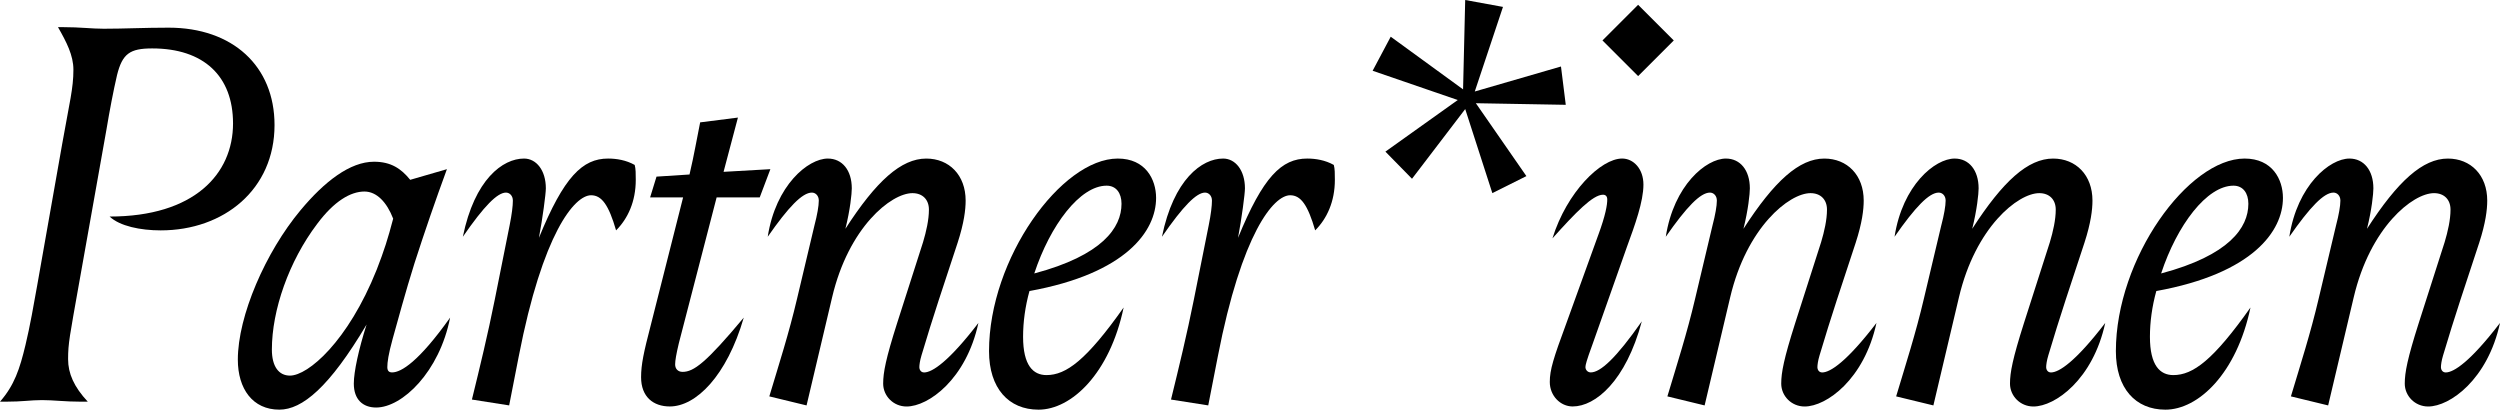
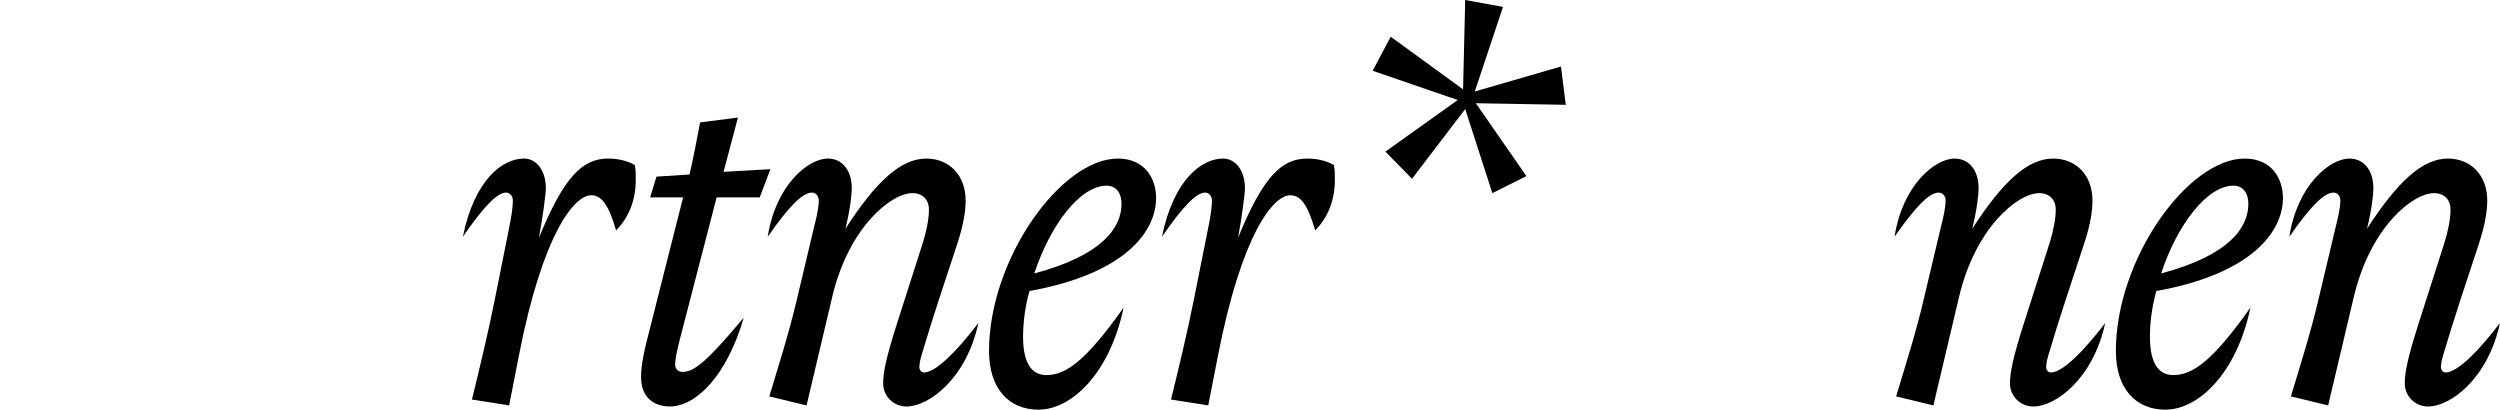
<svg xmlns="http://www.w3.org/2000/svg" id="uuid-6418de8f-5644-40ab-b14b-ce0e58bad2c1" viewBox="0 0 2430.79 398.32">
  <g id="uuid-77a8f1e7-9ab3-4842-b800-66f21f5c5a59">
    <g>
-       <path d="m163.99,26.9c62.08,0,102.94,37.25,102.94,94.67,0,62.59-49.14,102.43-110.7,102.43-19.66,0-39.83-4.14-49.66-13.45,82.25,0,120.01-41.38,120.01-90.53,0-46.04-28.45-72.94-78.63-72.94-21.73,0-28.97,5.17-34.14,25.87-3.62,15.52-7.24,34.66-10.35,53.28l-26.9,151.05c-8.79,49.66-10.35,56.39-10.35,71.91,0,13.97,5.69,26.9,19.14,41.38h-6.21c-16.04,0-26.9-1.55-38.28-1.55s-18.62,1.55-35.69,1.55H0c13.97-16.04,19.14-31.56,24.83-55.35,4.14-17.07,8.28-40.35,11.38-57.94l24.31-137.6c7.24-40.87,10.86-53.8,10.86-71.91,0-13.97-6.72-26.9-15-41.38h4.66c17.07,0,27.93,1.55,39.83,1.55,20.17,0,39.31-1.04,63.11-1.04Z" />
-       <path d="m292.28,204.33c23.28-27.93,48.11-47.08,71.39-47.08,16.55,0,26.38,6.73,35.18,17.59l35.69-10.35c-11.38,31.04-21.21,59.49-31.56,91.56-8.79,27.93-16.55,56.9-21.21,73.46-4.14,15-5.17,22.76-5.17,27.42,0,3.62,1.55,5.17,4.66,5.17,8.79,0,25.87-10.35,56.39-53.28-10.35,52.76-46.56,87.42-71.91,87.42-12.93,0-21.73-7.76-21.73-23.28,0-11.38,4.66-33.11,12.42-57.42-36.21,61.04-62.59,82.77-84.84,82.77-25.87,0-40.35-20.18-40.35-48.63,0-42.42,26.9-104.5,61.04-145.36Zm-10.35,160.88c17.59,0,56.39-33.11,84.32-102.94,7.24-18.62,10.86-30,16.04-49.66-6.21-16.04-16.04-26.38-27.93-26.38-13.45,0-29.49,9.31-46.04,31.55-27.42,36.21-43.97,83.8-43.97,122.08,0,16.55,6.73,25.35,17.59,25.35Z" />
      <path d="m574.72,189.85c-16.04,0-47.07,36.73-70.35,156.74l-9.31,47.59-36.21-5.69c7.76-31.56,15.52-63.63,22.24-97.25l14.48-72.42c2.07-10.35,3.1-18.62,3.1-23.8,0-4.66-3.1-7.76-6.73-7.76-8.28,0-21.21,12.93-41.9,42.94,11.38-55.87,38.8-76.04,59.49-76.04,11.9,0,21.21,11.38,21.21,28.97,0,5.17-3.1,28.97-6.73,48.11,24.31-59.49,42.42-77.08,67.25-77.08,8.28,0,17.59,1.55,25.87,6.21,1.04,3.62,1.04,8.79,1.04,14.48,0,21.21-7.76,37.76-19.14,49.14-7.24-24.83-13.97-34.14-24.31-34.14Z" />
      <path d="m670.42,169.68c4.66-19.66,7.24-35.69,10.35-50.7l36.73-4.66-13.97,52.76,45.52-2.59-10.35,27.42h-41.9l-36.73,141.74c-2.59,10.86-3.62,17.07-3.62,20.69,0,4.14,2.59,7.24,7.24,7.24,10.86,0,22.76-8.79,59.49-52.76-16.55,56.9-46.56,86.39-71.91,86.39-16.04,0-27.93-9.31-27.93-28.45,0-12.42,2.59-24.31,9.31-50.18l31.55-124.67h-32.07l6.21-20.17,32.07-2.07Z" />
      <path d="m791.99,218.82c2.59-9.83,4.14-18.62,4.14-23.8,0-4.66-3.1-7.76-6.72-7.76-9.31,0-22.76,13.97-42.94,42.94,7.76-50.18,39.31-76.04,58.46-76.04,13.97,0,23.28,11.38,23.28,28.97,0,5.17-1.55,20.69-6.21,39.32,30-46.56,54.32-68.28,78.63-68.28,22.24,0,38.28,16.04,38.28,40.87,0,8.79-1.55,21.73-7.76,40.87-12.93,39.31-24.31,72.94-35.18,109.67-1.55,5.17-2.07,9.31-2.07,11.38,0,2.59,1.55,5.17,4.66,5.17,7.76,0,23.8-10.35,52.76-48.11-11.9,54.83-48.63,81.22-69.84,81.22-12.93,0-22.76-10.35-22.76-22.24,0-10.86,2.59-24.31,13.45-58.46l25.35-79.15c3.1-10.35,5.69-21.73,5.69-31.56s-6.21-16.04-16.04-16.04c-20.69,0-62.08,33.11-78.11,101.39l-24.83,105.01-36.21-8.79c9.31-31.04,19.14-61.56,26.9-94.67l17.07-71.91Z" />
      <path d="m1000.97,282.96c-4.14,15-6.21,30-6.21,44.49,0,27.93,9.83,37.25,22.76,37.25,19.14,0,38.8-14.48,75.01-65.7-13.45,64.15-50.7,99.32-82.77,99.32-28.97,0-48.11-20.69-48.11-56.9,0-90.01,70.35-187.26,125.19-187.26,26.9,0,37.25,20.17,37.25,38.28,0,32.07-28.97,73.46-123.12,90.53Zm4.66-17.07c66.21-17.59,84.84-44.49,84.84-67.77,0-10.35-5.17-17.59-14.48-17.59-25.87,0-54.83,38.28-70.35,85.36Z" />
      <path d="m1254.45,189.85c-16.04,0-47.07,36.73-70.35,156.74l-9.31,47.59-36.21-5.69c7.76-31.56,15.52-63.63,22.24-97.25l14.48-72.42c2.07-10.35,3.1-18.62,3.1-23.8,0-4.66-3.1-7.76-6.72-7.76-8.28,0-21.21,12.93-41.9,42.94,11.38-55.87,38.8-76.04,59.49-76.04,11.9,0,21.21,11.38,21.21,28.97,0,5.17-3.1,28.97-6.72,48.11,24.31-59.49,42.42-77.08,67.25-77.08,8.28,0,17.59,1.55,25.87,6.21,1.03,3.62,1.03,8.79,1.03,14.48,0,21.21-7.76,37.76-19.14,49.14-7.24-24.83-13.97-34.14-24.31-34.14Z" />
      <path d="m1517.76,64.66l4.66,37.25-87.42-1.55,49.14,70.87-33.11,16.55-26.38-81.73-51.73,67.77-25.87-26.38,70.35-50.18-82.77-28.45,17.59-33.11,70.35,51.21,2.07-86.91,36.73,6.72-27.42,82.25,83.8-24.31Z" />
-       <path d="m1553.97,228.65c7.24-19.66,8.79-29.49,8.79-34.66,0-3.1-1.55-4.66-4.14-4.66-9.83,0-26.38,17.07-49.14,42.42,13.97-45.01,47.07-77.6,67.77-77.6,10.86,0,20.69,9.83,20.69,25.35,0,16.55-8.28,39.32-16.04,60.52l-33.62,95.18c-5.69,15.52-6.73,19.66-6.73,21.73,0,2.59,2.07,5.17,5.17,5.17,9.31,0,24.31-13.45,49.66-49.66-15.52,57.94-45.01,82.77-67.25,82.77-11.9,0-22.24-10.35-22.24-23.8,0-11.9,3.62-23.28,16.04-56.9l31.04-85.87Zm4.14-189.33l34.66-34.66,34.66,34.66-34.66,34.66-34.66-34.66Z" />
-       <path d="m1665.19,218.82c2.59-9.83,4.14-18.62,4.14-23.8,0-4.66-3.1-7.76-6.72-7.76-9.31,0-22.76,13.97-42.94,42.94,7.76-50.18,39.31-76.04,58.46-76.04,13.97,0,23.28,11.38,23.28,28.97,0,5.17-1.55,20.69-6.21,39.32,30-46.56,54.32-68.28,78.63-68.28,22.24,0,38.28,16.04,38.28,40.87,0,8.79-1.55,21.73-7.76,40.87-12.93,39.31-24.31,72.94-35.18,109.67-1.55,5.17-2.07,9.31-2.07,11.38,0,2.59,1.55,5.17,4.66,5.17,7.76,0,23.8-10.35,52.76-48.11-11.9,54.83-48.63,81.22-69.84,81.22-12.93,0-22.76-10.35-22.76-22.24,0-10.86,2.59-24.31,13.45-58.46l25.35-79.15c3.1-10.35,5.69-21.73,5.69-31.56s-6.21-16.04-16.04-16.04c-20.69,0-62.08,33.11-78.11,101.39l-24.83,105.01-36.21-8.79c9.31-31.04,19.14-61.56,26.9-94.67l17.07-71.91Z" />
      <path d="m1887.63,218.82c2.59-9.83,4.14-18.62,4.14-23.8,0-4.66-3.1-7.76-6.73-7.76-9.31,0-22.76,13.97-42.94,42.94,7.76-50.18,39.32-76.04,58.46-76.04,13.97,0,23.28,11.38,23.28,28.97,0,5.17-1.55,20.69-6.21,39.32,30-46.56,54.32-68.28,78.63-68.28,22.24,0,38.28,16.04,38.28,40.87,0,8.79-1.55,21.73-7.76,40.87-12.93,39.31-24.31,72.94-35.18,109.67-1.55,5.17-2.07,9.31-2.07,11.38,0,2.59,1.55,5.17,4.66,5.17,7.76,0,23.8-10.35,52.76-48.11-11.9,54.83-48.63,81.22-69.84,81.22-12.93,0-22.76-10.35-22.76-22.24,0-10.86,2.59-24.31,13.45-58.46l25.35-79.15c3.1-10.35,5.69-21.73,5.69-31.56s-6.21-16.04-16.04-16.04c-20.69,0-62.08,33.11-78.11,101.39l-24.83,105.01-36.21-8.79c9.31-31.04,19.14-61.56,26.9-94.67l17.07-71.91Z" />
      <path d="m2096.62,282.96c-4.14,15-6.21,30-6.21,44.49,0,27.93,9.83,37.25,22.76,37.25,19.14,0,38.8-14.48,75.01-65.7-13.45,64.15-50.7,99.32-82.77,99.32-28.97,0-48.11-20.69-48.11-56.9,0-90.01,70.35-187.26,125.19-187.26,26.9,0,37.25,20.17,37.25,38.28,0,32.07-28.97,73.46-123.12,90.53Zm4.66-17.07c66.21-17.59,84.84-44.49,84.84-67.77,0-10.35-5.17-17.59-14.48-17.59-25.87,0-54.83,38.28-70.35,85.36Z" />
      <path d="m2271.46,218.82c2.59-9.83,4.14-18.62,4.14-23.8,0-4.66-3.1-7.76-6.72-7.76-9.31,0-22.76,13.97-42.94,42.94,7.76-50.18,39.31-76.04,58.46-76.04,13.97,0,23.28,11.38,23.28,28.97,0,5.17-1.55,20.69-6.21,39.32,30-46.56,54.32-68.28,78.63-68.28,22.24,0,38.28,16.04,38.28,40.87,0,8.79-1.55,21.73-7.76,40.87-12.93,39.31-24.31,72.94-35.18,109.67-1.55,5.17-2.07,9.31-2.07,11.38,0,2.59,1.55,5.17,4.66,5.17,7.76,0,23.8-10.35,52.76-48.11-11.9,54.83-48.63,81.22-69.84,81.22-12.93,0-22.76-10.35-22.76-22.24,0-10.86,2.59-24.31,13.45-58.46l25.35-79.15c3.1-10.35,5.69-21.73,5.69-31.56s-6.21-16.04-16.04-16.04c-20.69,0-62.08,33.11-78.11,101.39l-24.83,105.01-36.21-8.79c9.31-31.04,19.14-61.56,26.9-94.67l17.07-71.91Z" />
    </g>
  </g>
</svg>